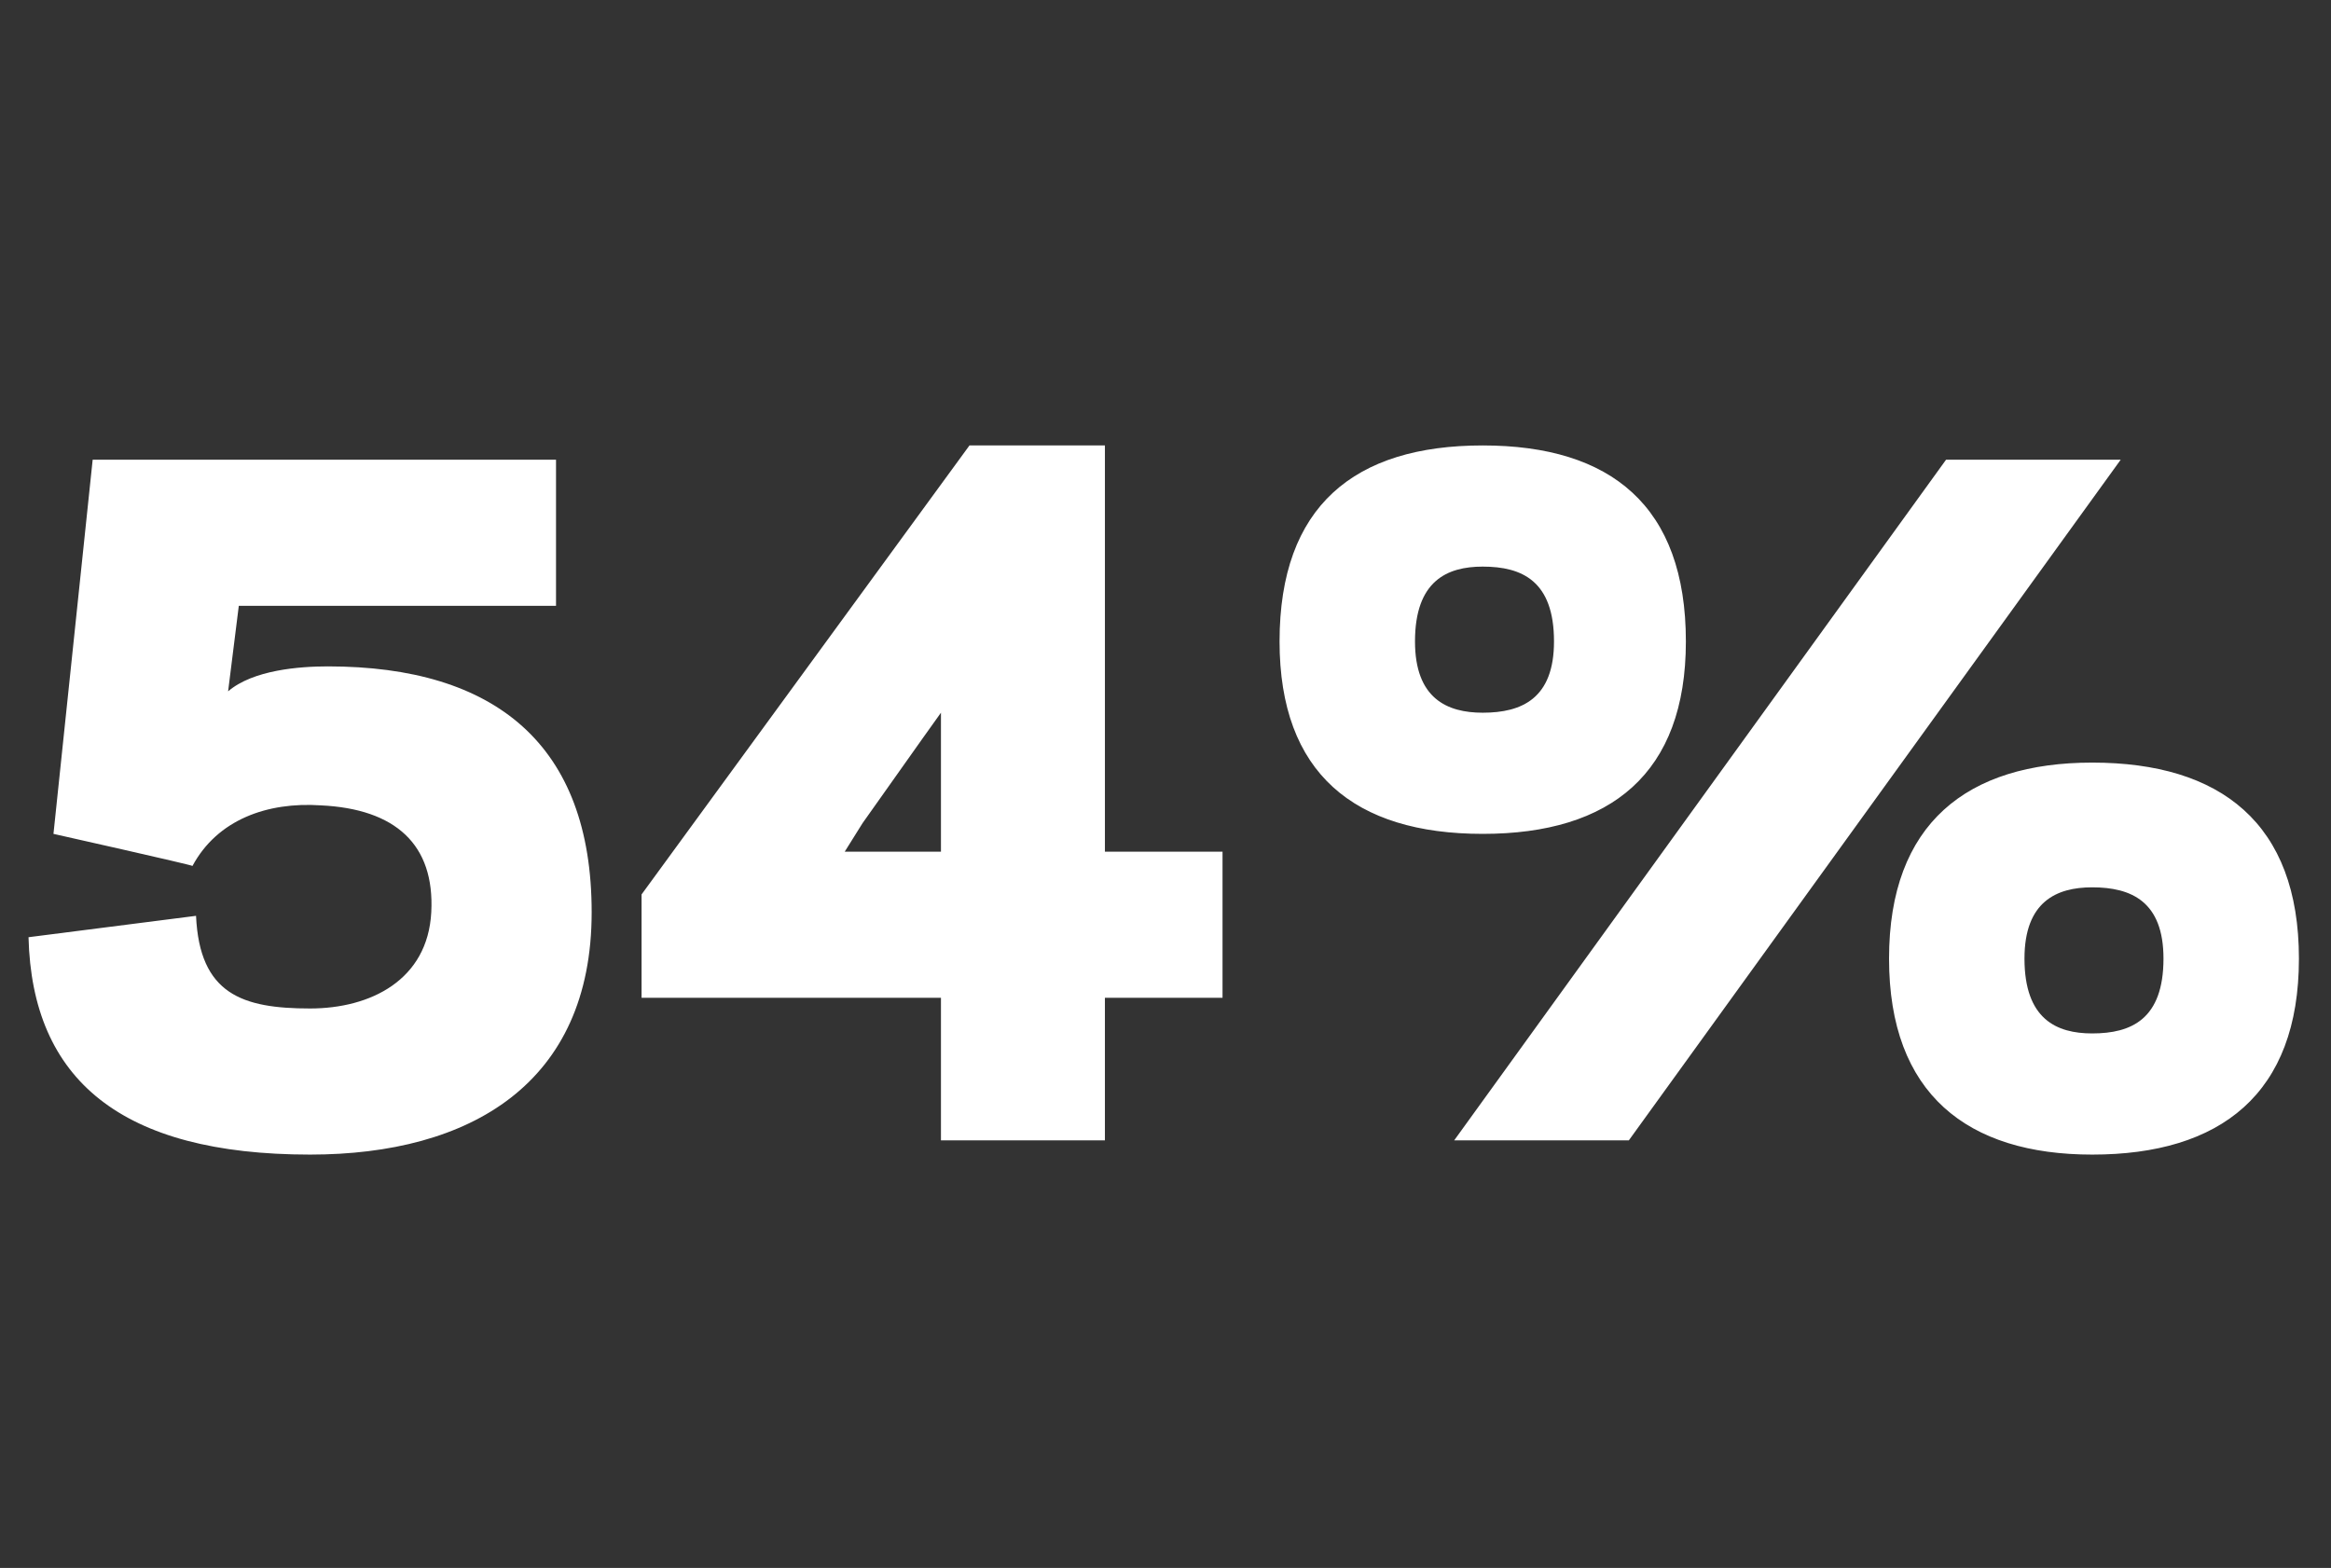
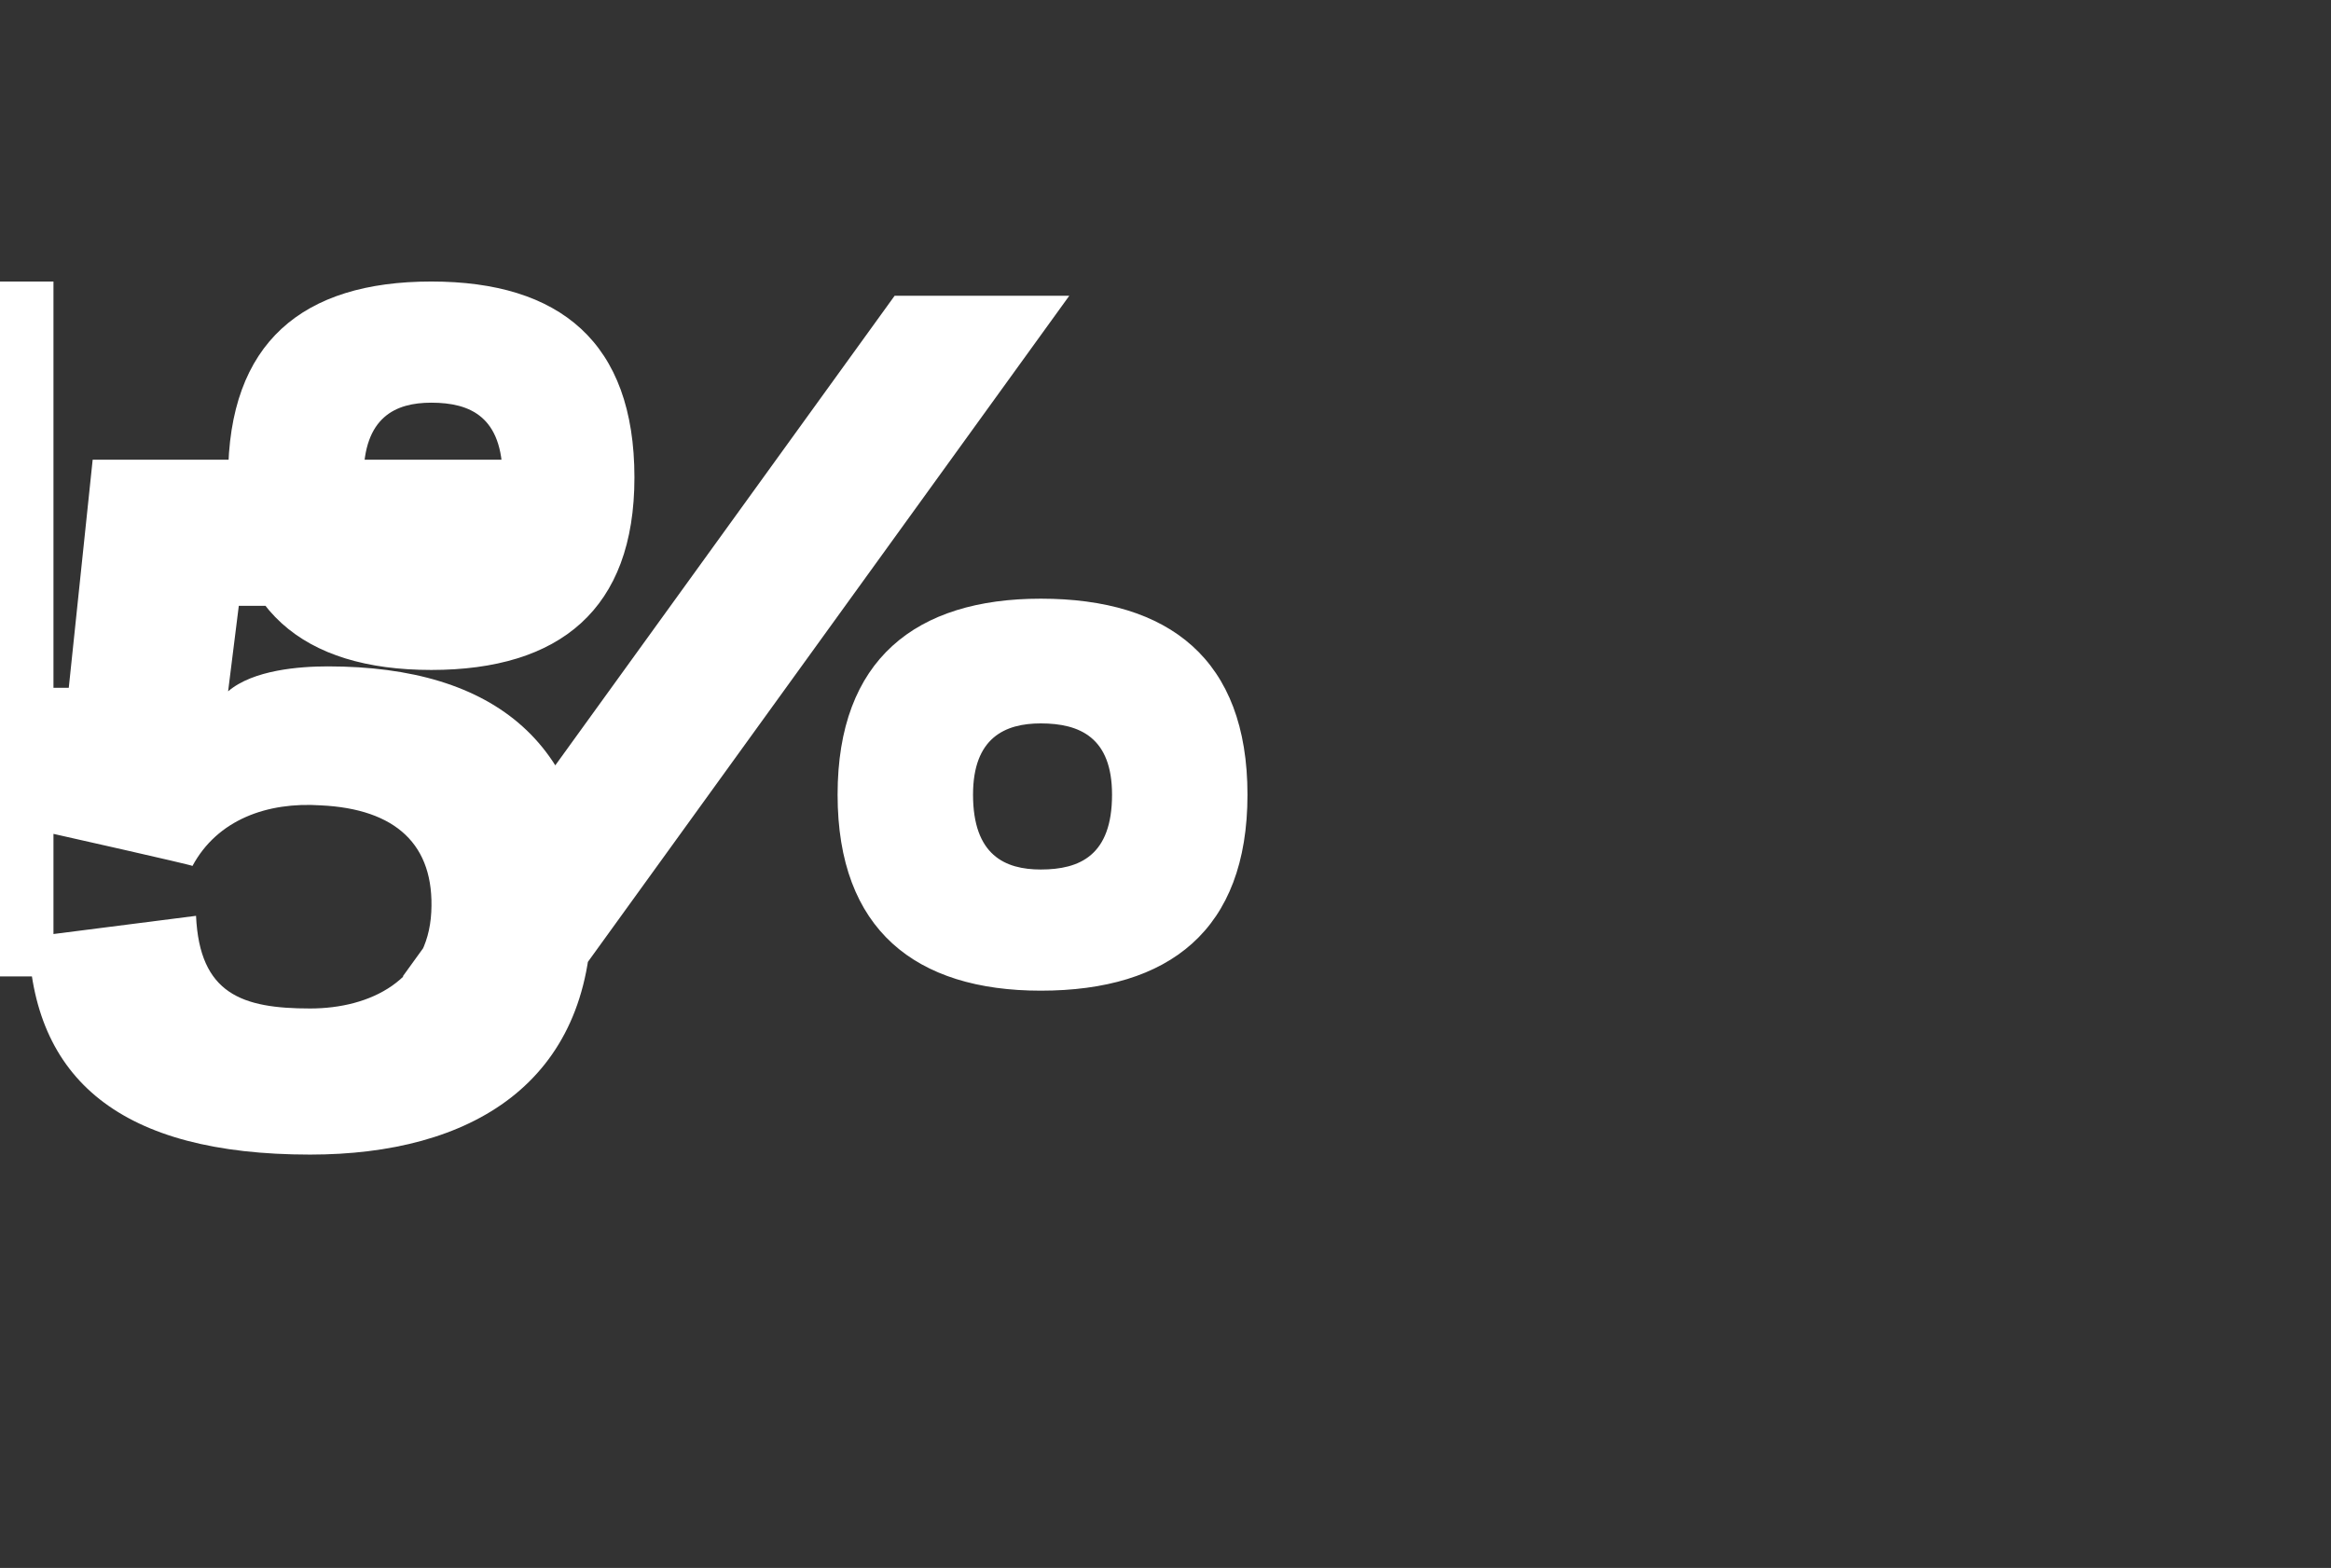
<svg xmlns="http://www.w3.org/2000/svg" version="1.1" width="65.4px" height="44px" viewBox="0 -12 65.4 44" style="top:-12px">
  <rect x="0" y="-12" width="65.4" height="44" fill="#333333" stroke="none" />
  <desc>54%</desc>
  <defs />
  <g id="Polygon10479">
-     <path d="m1.5 11.4l1.1-10.5l13 0l0 4.1l-8.9 0c0 0-.3 2.4-.3 2.4c.7-.6 2-.7 2.8-.7c4.7 0 7.4 2.2 7.4 6.9c0 4.8-3.4 6.8-7.9 6.8c-5.3 0-7.8-2.1-7.9-6.1c0 0 4.7-.6 4.7-.6c.1 2.2 1.3 2.6 3.2 2.6c1.7 0 3.3-.8 3.4-2.7c.1-1.9-1-2.9-3.1-3c-1.5-.1-2.9.4-3.6 1.7c-.02-.03-3.9-.9-3.9-.9zm29.5 4.6l0 4l-4.6 0l0-4l-8.4 0l0-2.9l9.2-12.6l3.8 0l0 11.4l3.3 0l0 4.1l-3.3 0zm-4.6-8l-.5.7l-1.7 2.4l-.5.8l2.7 0l0-3.9zm17.2-2c0-1.7-.9-2.1-2-2.1c-1 0-1.9.4-1.9 2.1c0 1.6.9 2 1.9 2c1.1 0 2-.4 2-2zm3.7 0c0 3.7-2.1 5.4-5.7 5.4c-3.6 0-5.7-1.7-5.7-5.4c0-3.8 2.1-5.5 5.7-5.5c3.6 0 5.7 1.7 5.7 5.5zm13.4 8.9c0-1.6-.9-2-2-2c-1 0-1.9.4-1.9 2c0 1.7.9 2.1 1.9 2.1c1.1 0 2-.4 2-2.1zm3.8 0c0 3.8-2.2 5.5-5.8 5.5c-3.5 0-5.7-1.7-5.7-5.5c0-3.8 2.2-5.5 5.7-5.5c3.6 0 5.8 1.7 5.8 5.5zm-18.8 5.1l-4.9 0l13.8-19.1l4.9 0l-13.8 19.1z" stroke="none" fill="#fff" />
+     <path d="m1.5 11.4l1.1-10.5l13 0l0 4.1l-8.9 0c0 0-.3 2.4-.3 2.4c.7-.6 2-.7 2.8-.7c4.7 0 7.4 2.2 7.4 6.9c0 4.8-3.4 6.8-7.9 6.8c-5.3 0-7.8-2.1-7.9-6.1c0 0 4.7-.6 4.7-.6c.1 2.2 1.3 2.6 3.2 2.6c1.7 0 3.3-.8 3.4-2.7c.1-1.9-1-2.9-3.1-3c-1.5-.1-2.9.4-3.6 1.7c-.02-.03-3.9-.9-3.9-.9zl0 4l-4.6 0l0-4l-8.4 0l0-2.9l9.2-12.6l3.8 0l0 11.4l3.3 0l0 4.1l-3.3 0zm-4.6-8l-.5.7l-1.7 2.4l-.5.8l2.7 0l0-3.9zm17.2-2c0-1.7-.9-2.1-2-2.1c-1 0-1.9.4-1.9 2.1c0 1.6.9 2 1.9 2c1.1 0 2-.4 2-2zm3.7 0c0 3.7-2.1 5.4-5.7 5.4c-3.6 0-5.7-1.7-5.7-5.4c0-3.8 2.1-5.5 5.7-5.5c3.6 0 5.7 1.7 5.7 5.5zm13.4 8.9c0-1.6-.9-2-2-2c-1 0-1.9.4-1.9 2c0 1.7.9 2.1 1.9 2.1c1.1 0 2-.4 2-2.1zm3.8 0c0 3.8-2.2 5.5-5.8 5.5c-3.5 0-5.7-1.7-5.7-5.5c0-3.8 2.2-5.5 5.7-5.5c3.6 0 5.8 1.7 5.8 5.5zm-18.8 5.1l-4.9 0l13.8-19.1l4.9 0l-13.8 19.1z" stroke="none" fill="#fff" />
  </g>
</svg>